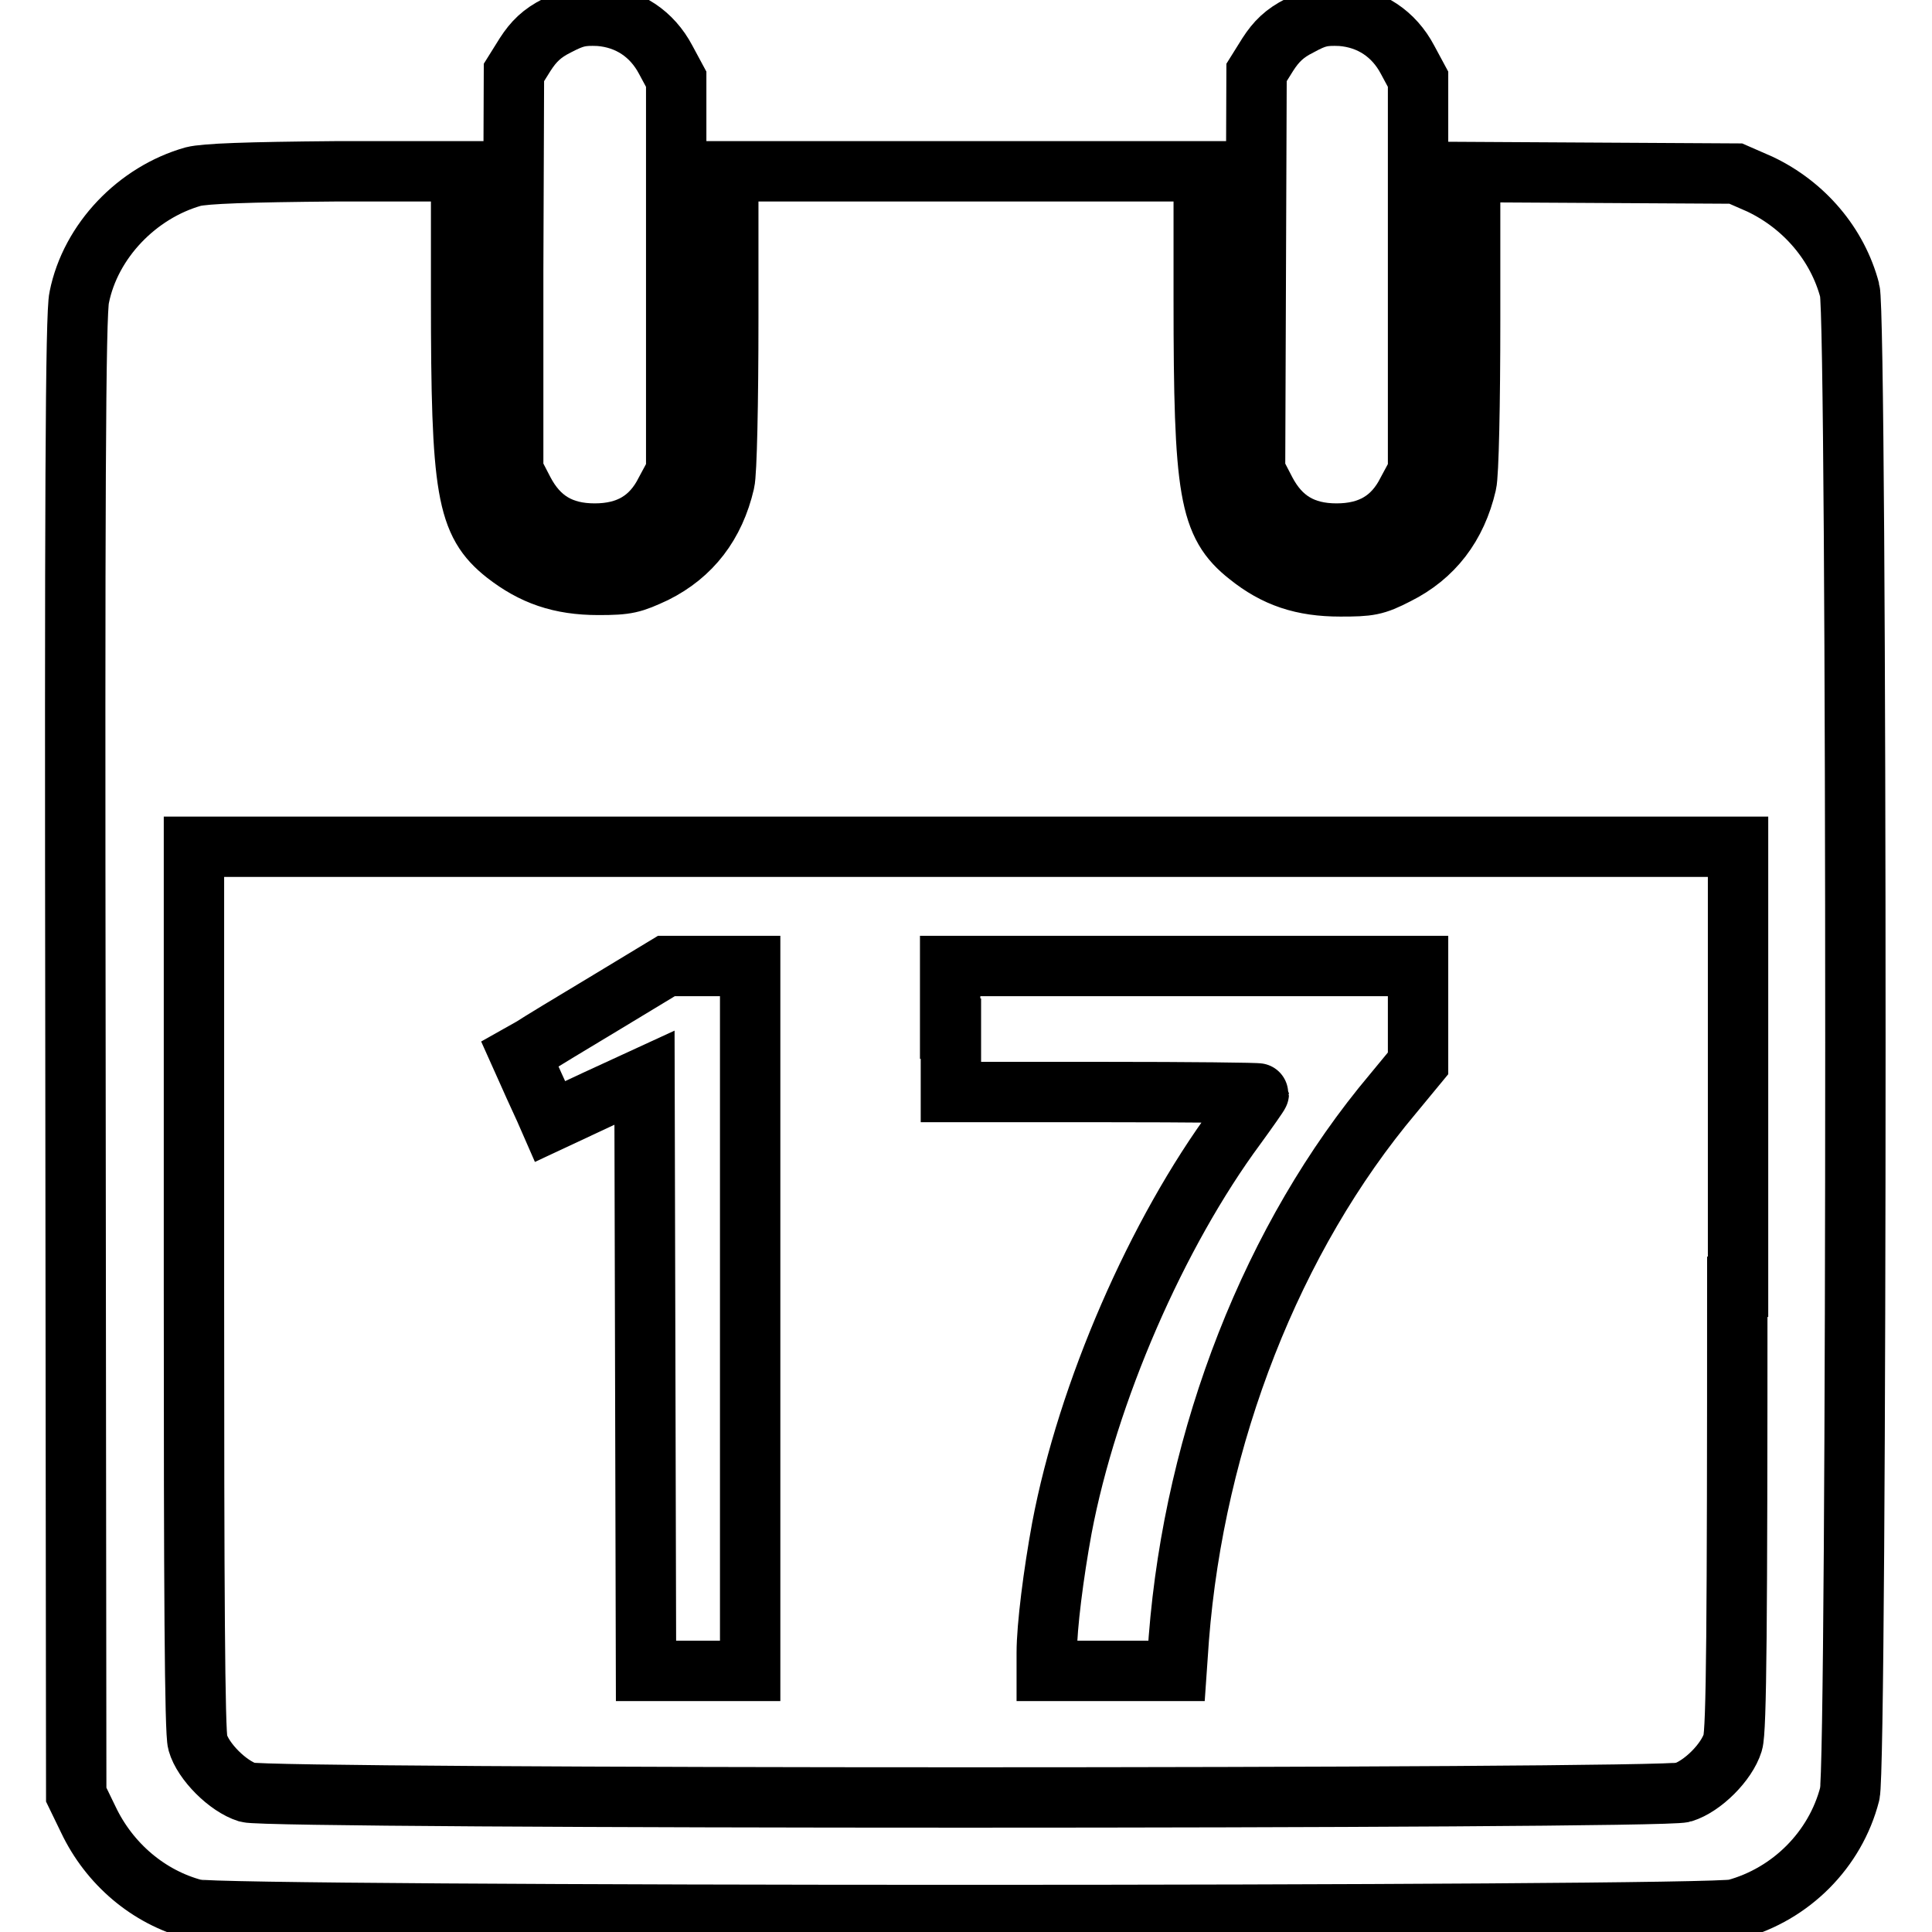
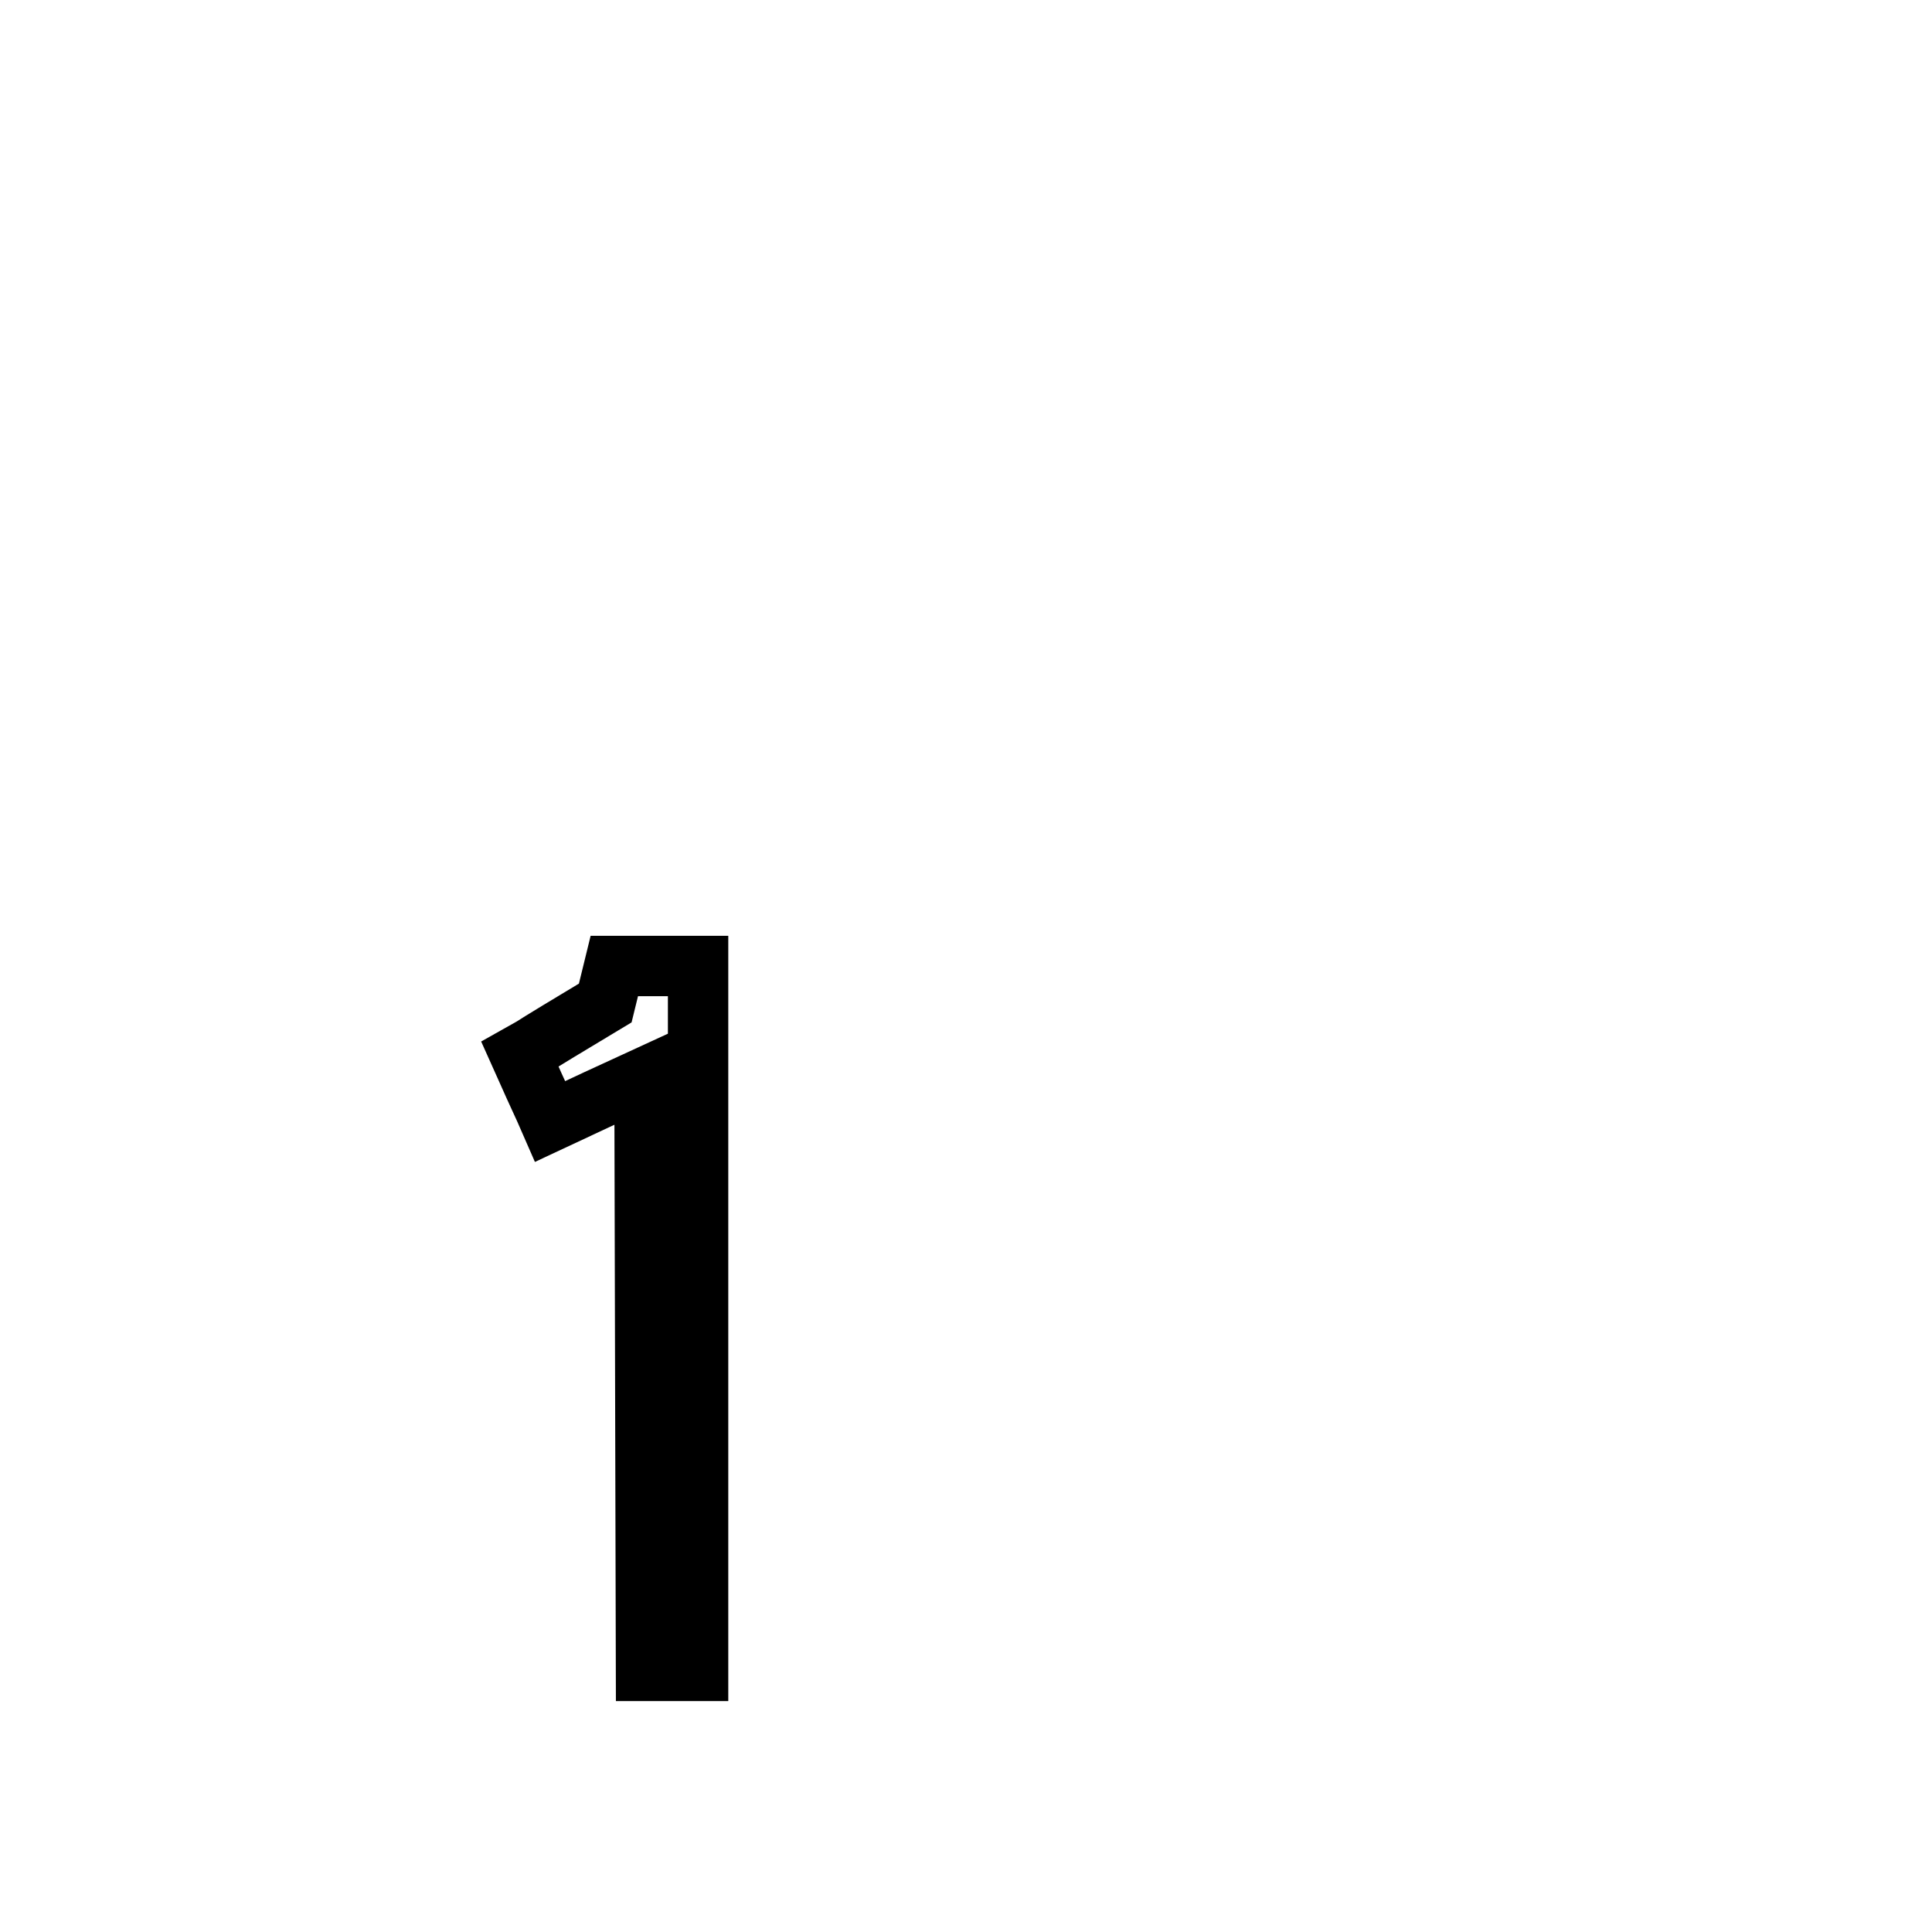
<svg xmlns="http://www.w3.org/2000/svg" version="1.1" x="0px" y="0px" viewBox="0 0 256 256" enable-background="new 0 0 256 256" xml:space="preserve">
  <g>
    <g>
      <g>
-         <path stroke-width="8" fill-opacity="0" stroke="#000000" d="M73.8,3.4c-2,1-3.1,2.1-4.2,3.8l-1.5,2.4L68,36L68,62.4l1.4,2.7c2,3.8,5,5.6,9.4,5.6s7.5-1.8,9.4-5.6l1.4-2.6v-26v-26l-1.4-2.6c-1.8-3.4-4.9-5.5-8.8-5.8C77,2,76.1,2.2,73.8,3.4z" />
-         <path stroke-width="8" fill-opacity="0" stroke="#000000" d="M172.2,3.4c-2,1-3.1,2.1-4.2,3.8l-1.5,2.4L166.4,36l-0.1,26.4l1.4,2.7c2,3.8,5,5.6,9.4,5.6c4.4,0,7.5-1.8,9.4-5.6l1.4-2.6v-26v-26l-1.4-2.6c-1.8-3.4-4.9-5.5-8.8-5.8C175.3,2,174.4,2.2,172.2,3.4z" />
-         <path stroke-width="8" fill-opacity="0" stroke="#000000" d="M25.6,23.4c-7.4,2.1-13.6,8.5-15.1,16C10,41.5,9.9,66.3,10,140l0.1,97.8l1.6,3.3c2.8,5.9,8,10.3,14.1,11.9c3.7,1,200.4,1,204.1,0c7.4-2,13.3-7.9,15.2-15.3c1-3.7,1-195.5,0-199.2c-1.6-6.1-6-11.3-11.9-14.1L230,23l-17.6-0.1l-17.6-0.1v19.6c0,11.1-0.2,20.5-0.5,21.7c-1.3,5.6-4.4,9.6-9.2,12c-2.9,1.5-3.7,1.6-7.5,1.6c-5,0-8.6-1.2-12.2-4.1c-5.2-4.1-5.9-8.4-5.9-33.9V22.7h-31.5H96.5v19.5c0,11.1-0.2,20.5-0.5,21.7c-1.3,5.6-4.4,9.6-9.2,12c-3,1.4-3.7,1.6-7.5,1.6c-5.1,0-8.7-1.3-12.3-4.1c-5.2-4.1-5.9-8.4-5.9-33.9V22.7l-16.6,0C32.7,22.8,27.2,23,25.6,23.4z M230.2,170.5c0,44.7-0.1,58.8-0.6,60.4c-0.8,2.6-4,5.8-6.6,6.6c-2.9,0.9-187.2,0.9-190.2,0c-2.6-0.8-5.9-4.1-6.6-6.6c-0.4-1.3-0.5-20.4-0.5-60.3v-58.4h102.3h102.3V170.5z" />
-         <path stroke-width="8" fill-opacity="0" stroke="#000000" d="M80.2,132.9c-4.5,2.7-8.8,5.3-9.7,5.9l-1.6,0.9l1.3,2.9c0.7,1.6,1.6,3.5,2,4.4l0.7,1.6l6.2-2.9l6.3-2.9l0.1,39.3l0.1,39.3h6.9h6.9v-46.7v-46.7h-5.5l-5.6,0L80.2,132.9z" />
-         <path stroke-width="8" fill-opacity="0" stroke="#000000" d="M126,136.3v8.4h20.4c11.2,0,20.4,0.1,20.4,0.2c0,0.1-1.4,2.1-3,4.3c-10.5,14.2-19.7,35.3-23.1,53.3c-1.1,6-2,13-2,16.5v2.4h8.6h8.6l0.3-4.3c2.1-26.8,12.4-53.2,28.4-72.2l3.3-4v-6.5v-6.4h-31h-31V136.3z" />
+         <path stroke-width="8" fill-opacity="0" stroke="#000000" d="M80.2,132.9c-4.5,2.7-8.8,5.3-9.7,5.9l-1.6,0.9l1.3,2.9c0.7,1.6,1.6,3.5,2,4.4l0.7,1.6l6.2-2.9l6.3-2.9l0.1,39.3l0.1,39.3h6.9v-46.7v-46.7h-5.5l-5.6,0L80.2,132.9z" />
      </g>
    </g>
  </g>
</svg>